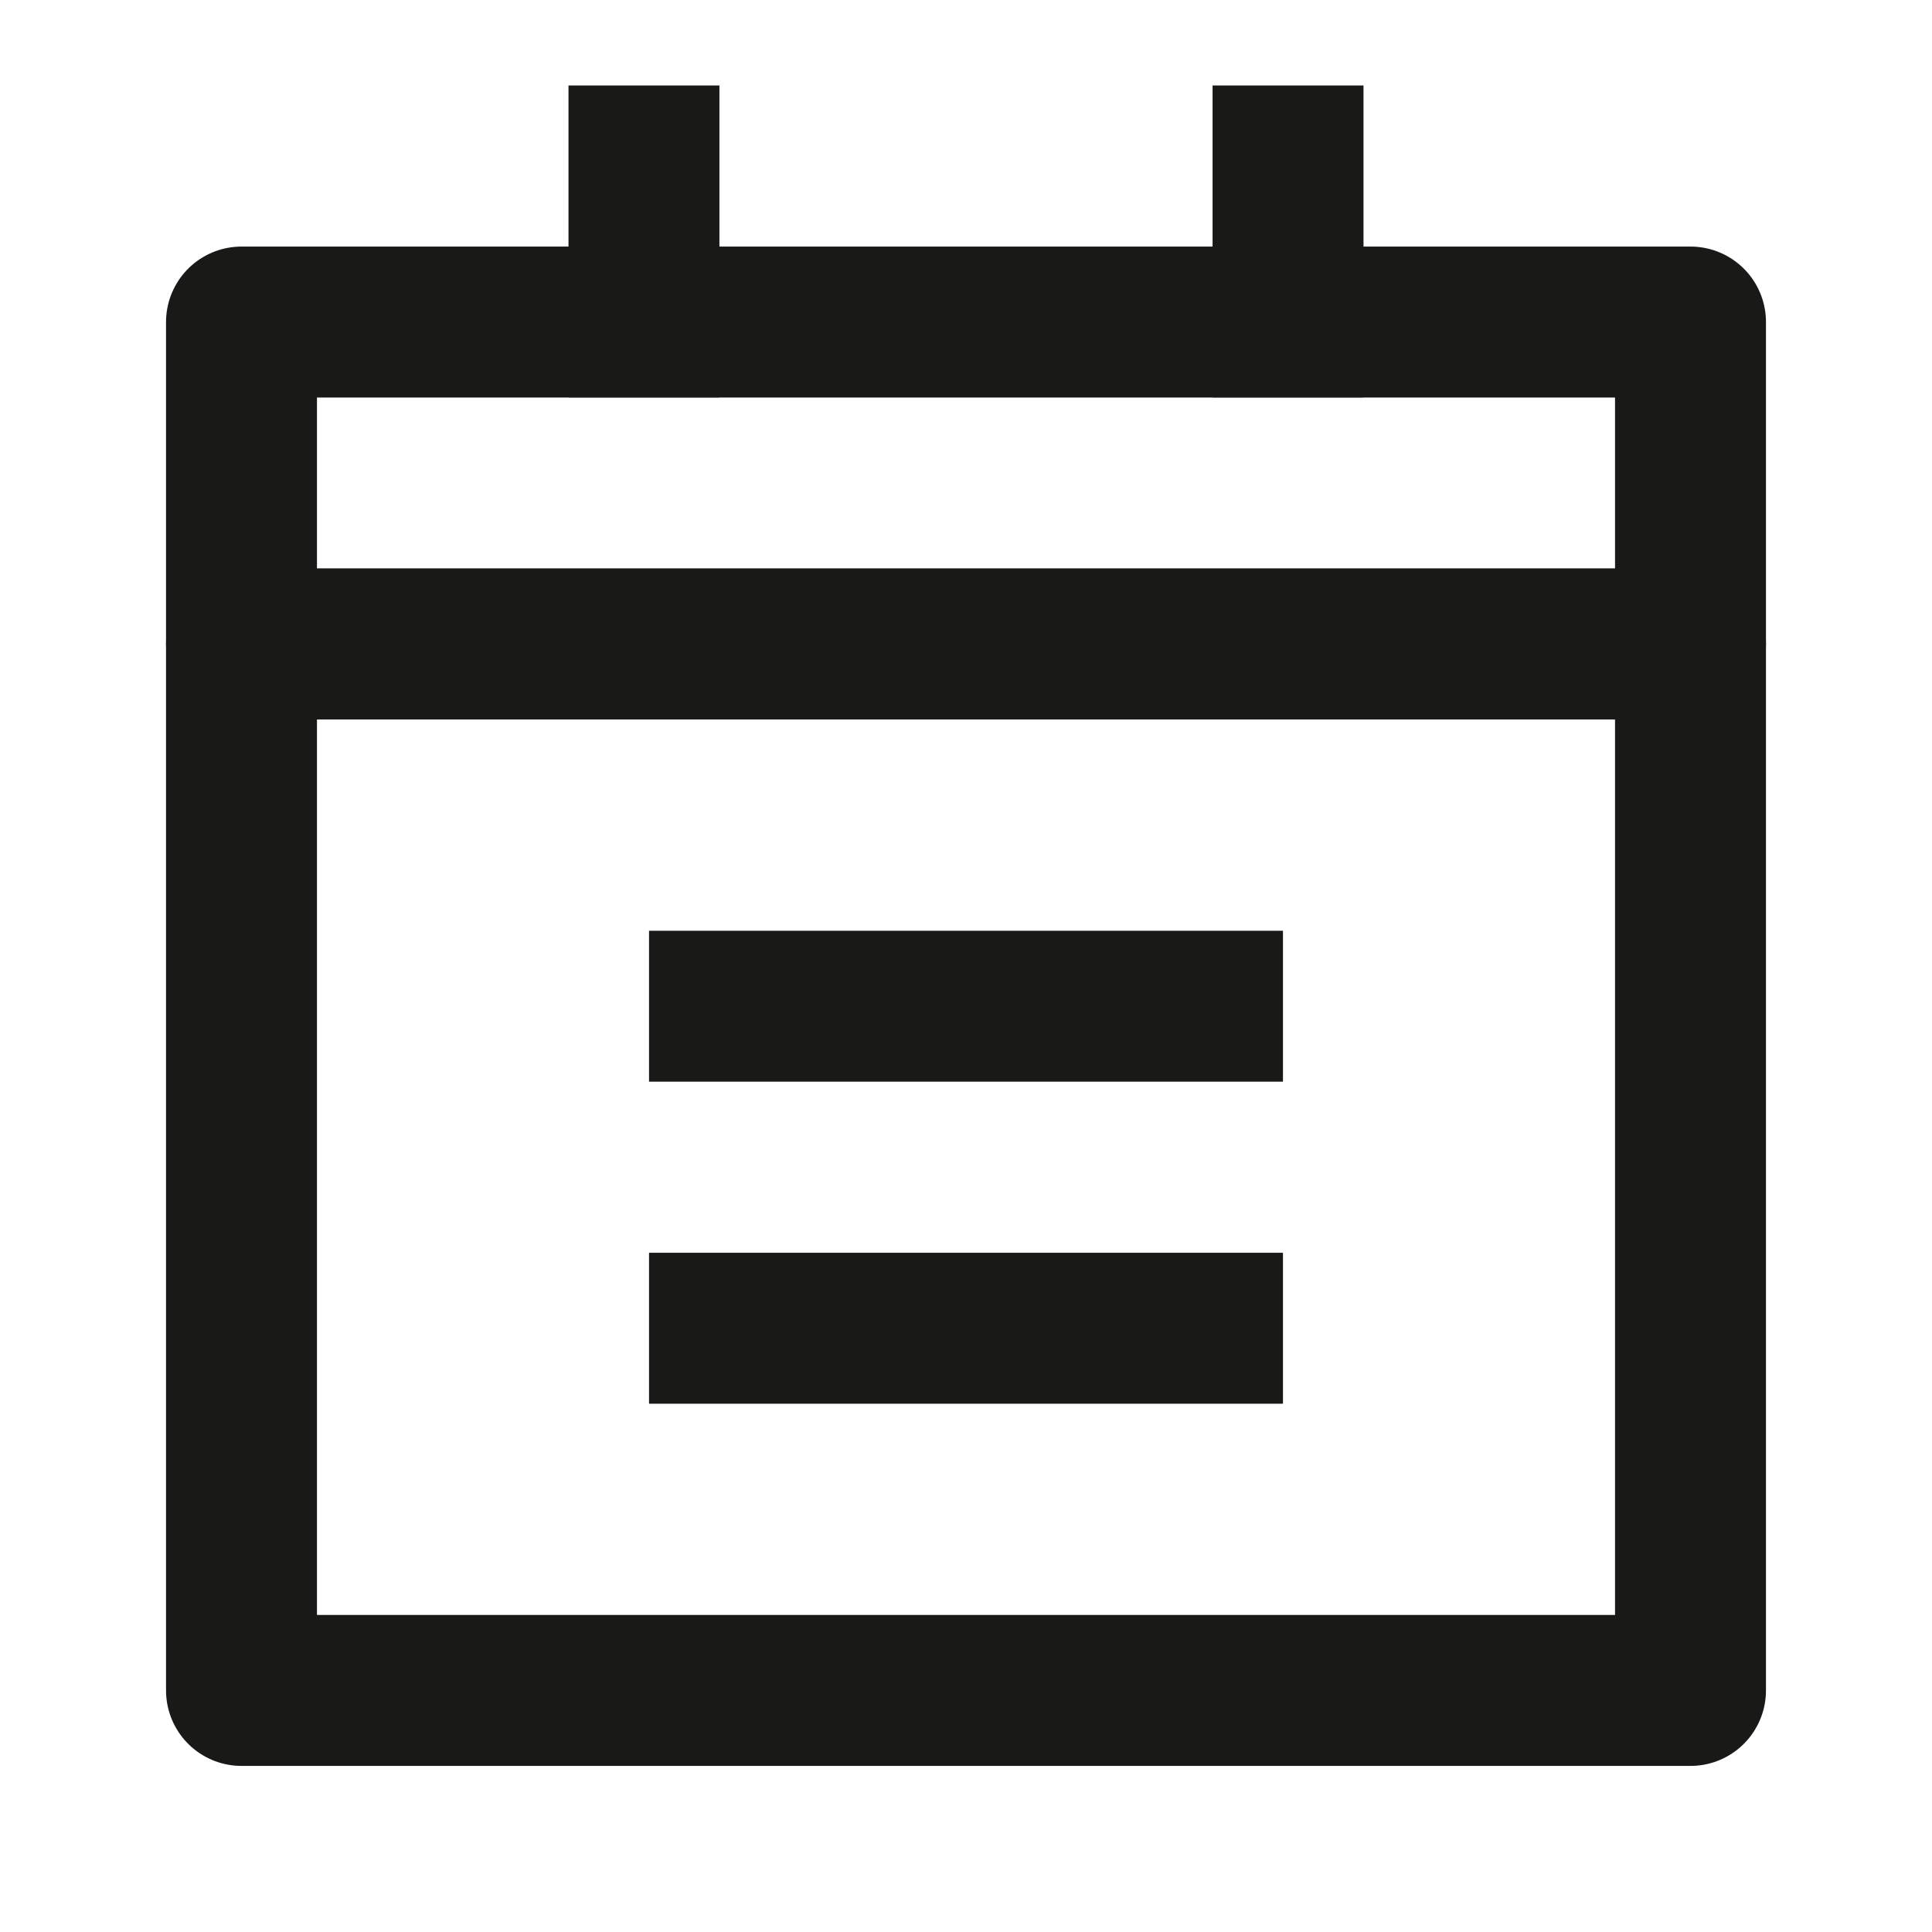
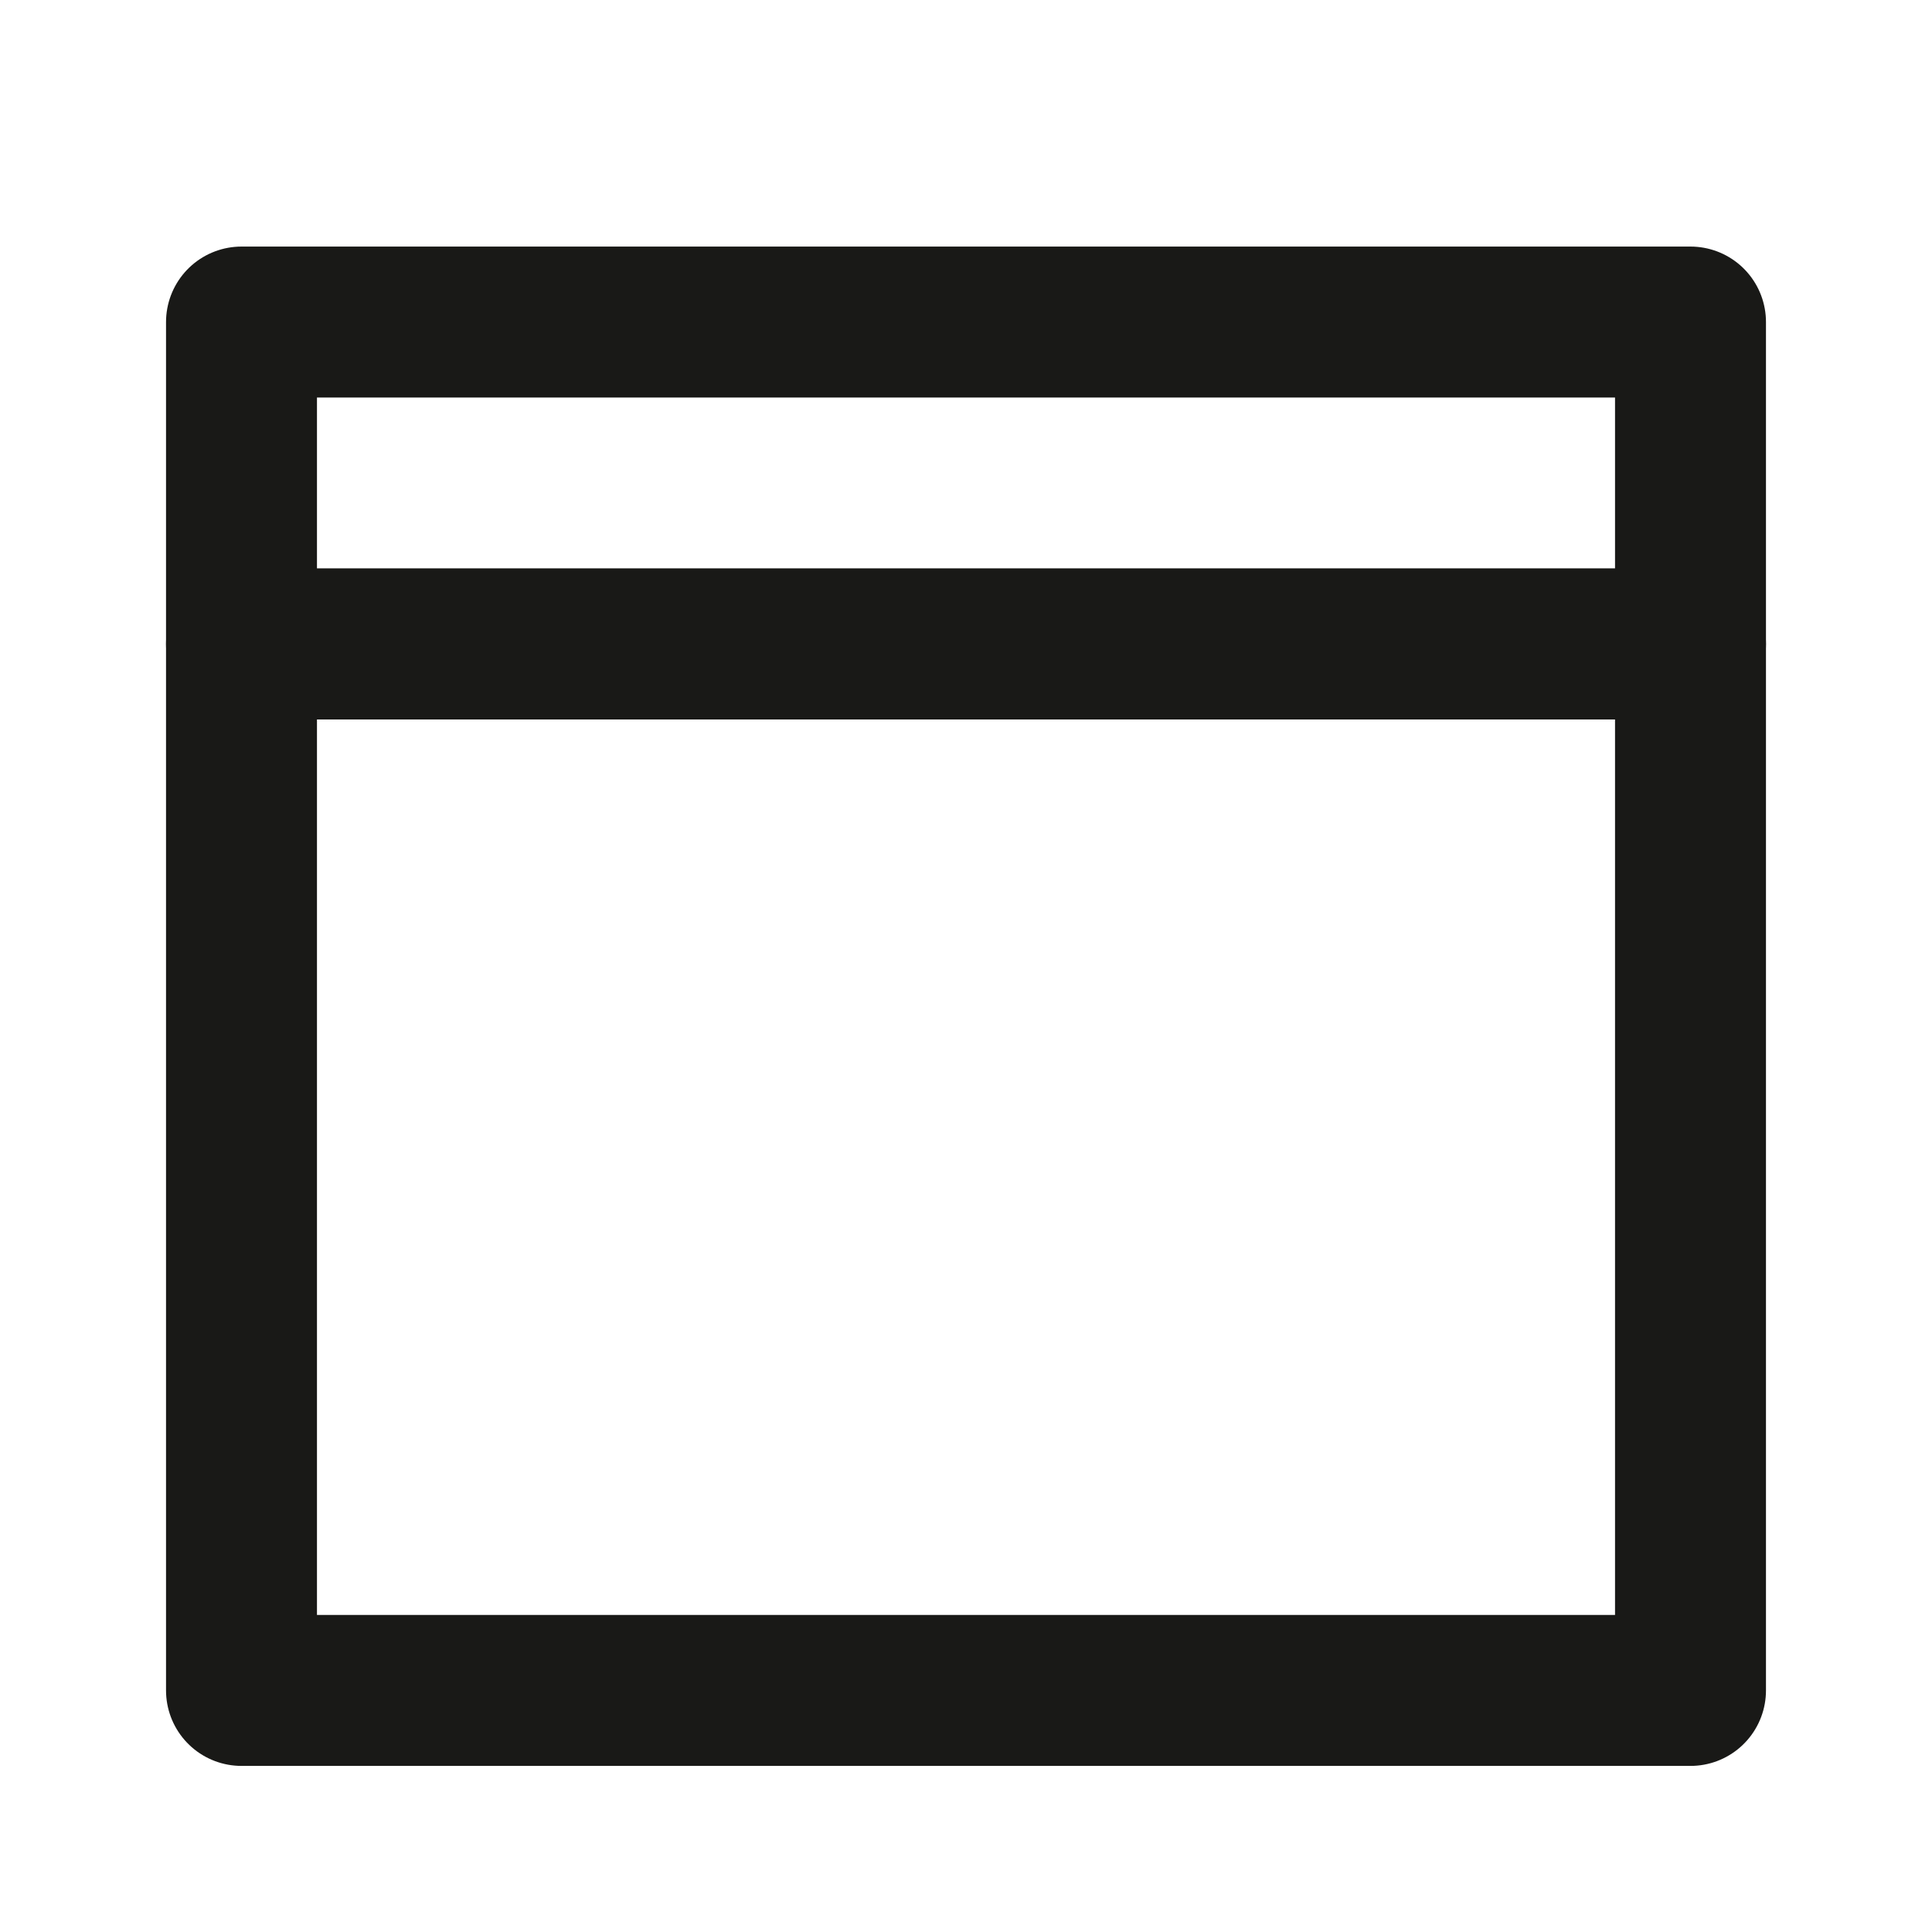
<svg xmlns="http://www.w3.org/2000/svg" width="32" height="32" viewBox="0 0 32 32" fill="none">
-   <path d="M21.334 2.666V5.333" stroke="#191917" stroke-width="2.5" stroke-linecap="square" stroke-linejoin="round" />
-   <path d="M10.666 2.666L10.666 5.333" stroke="#191917" stroke-width="2.5" stroke-linecap="square" stroke-linejoin="round" />
  <rect x="4" y="5.334" width="24" height="5.333" stroke="#191917" stroke-width="2.5" stroke-linecap="square" stroke-linejoin="round" />
  <rect x="4" y="10.666" width="24" height="17.333" stroke="#191917" stroke-width="2.5" stroke-linecap="square" stroke-linejoin="round" />
-   <path d="M12 16.666H20" stroke="#191917" stroke-width="2.5" stroke-linecap="square" stroke-linejoin="round" />
-   <path d="M12 22H20" stroke="#191917" stroke-width="2.5" stroke-linecap="square" stroke-linejoin="round" />
</svg>